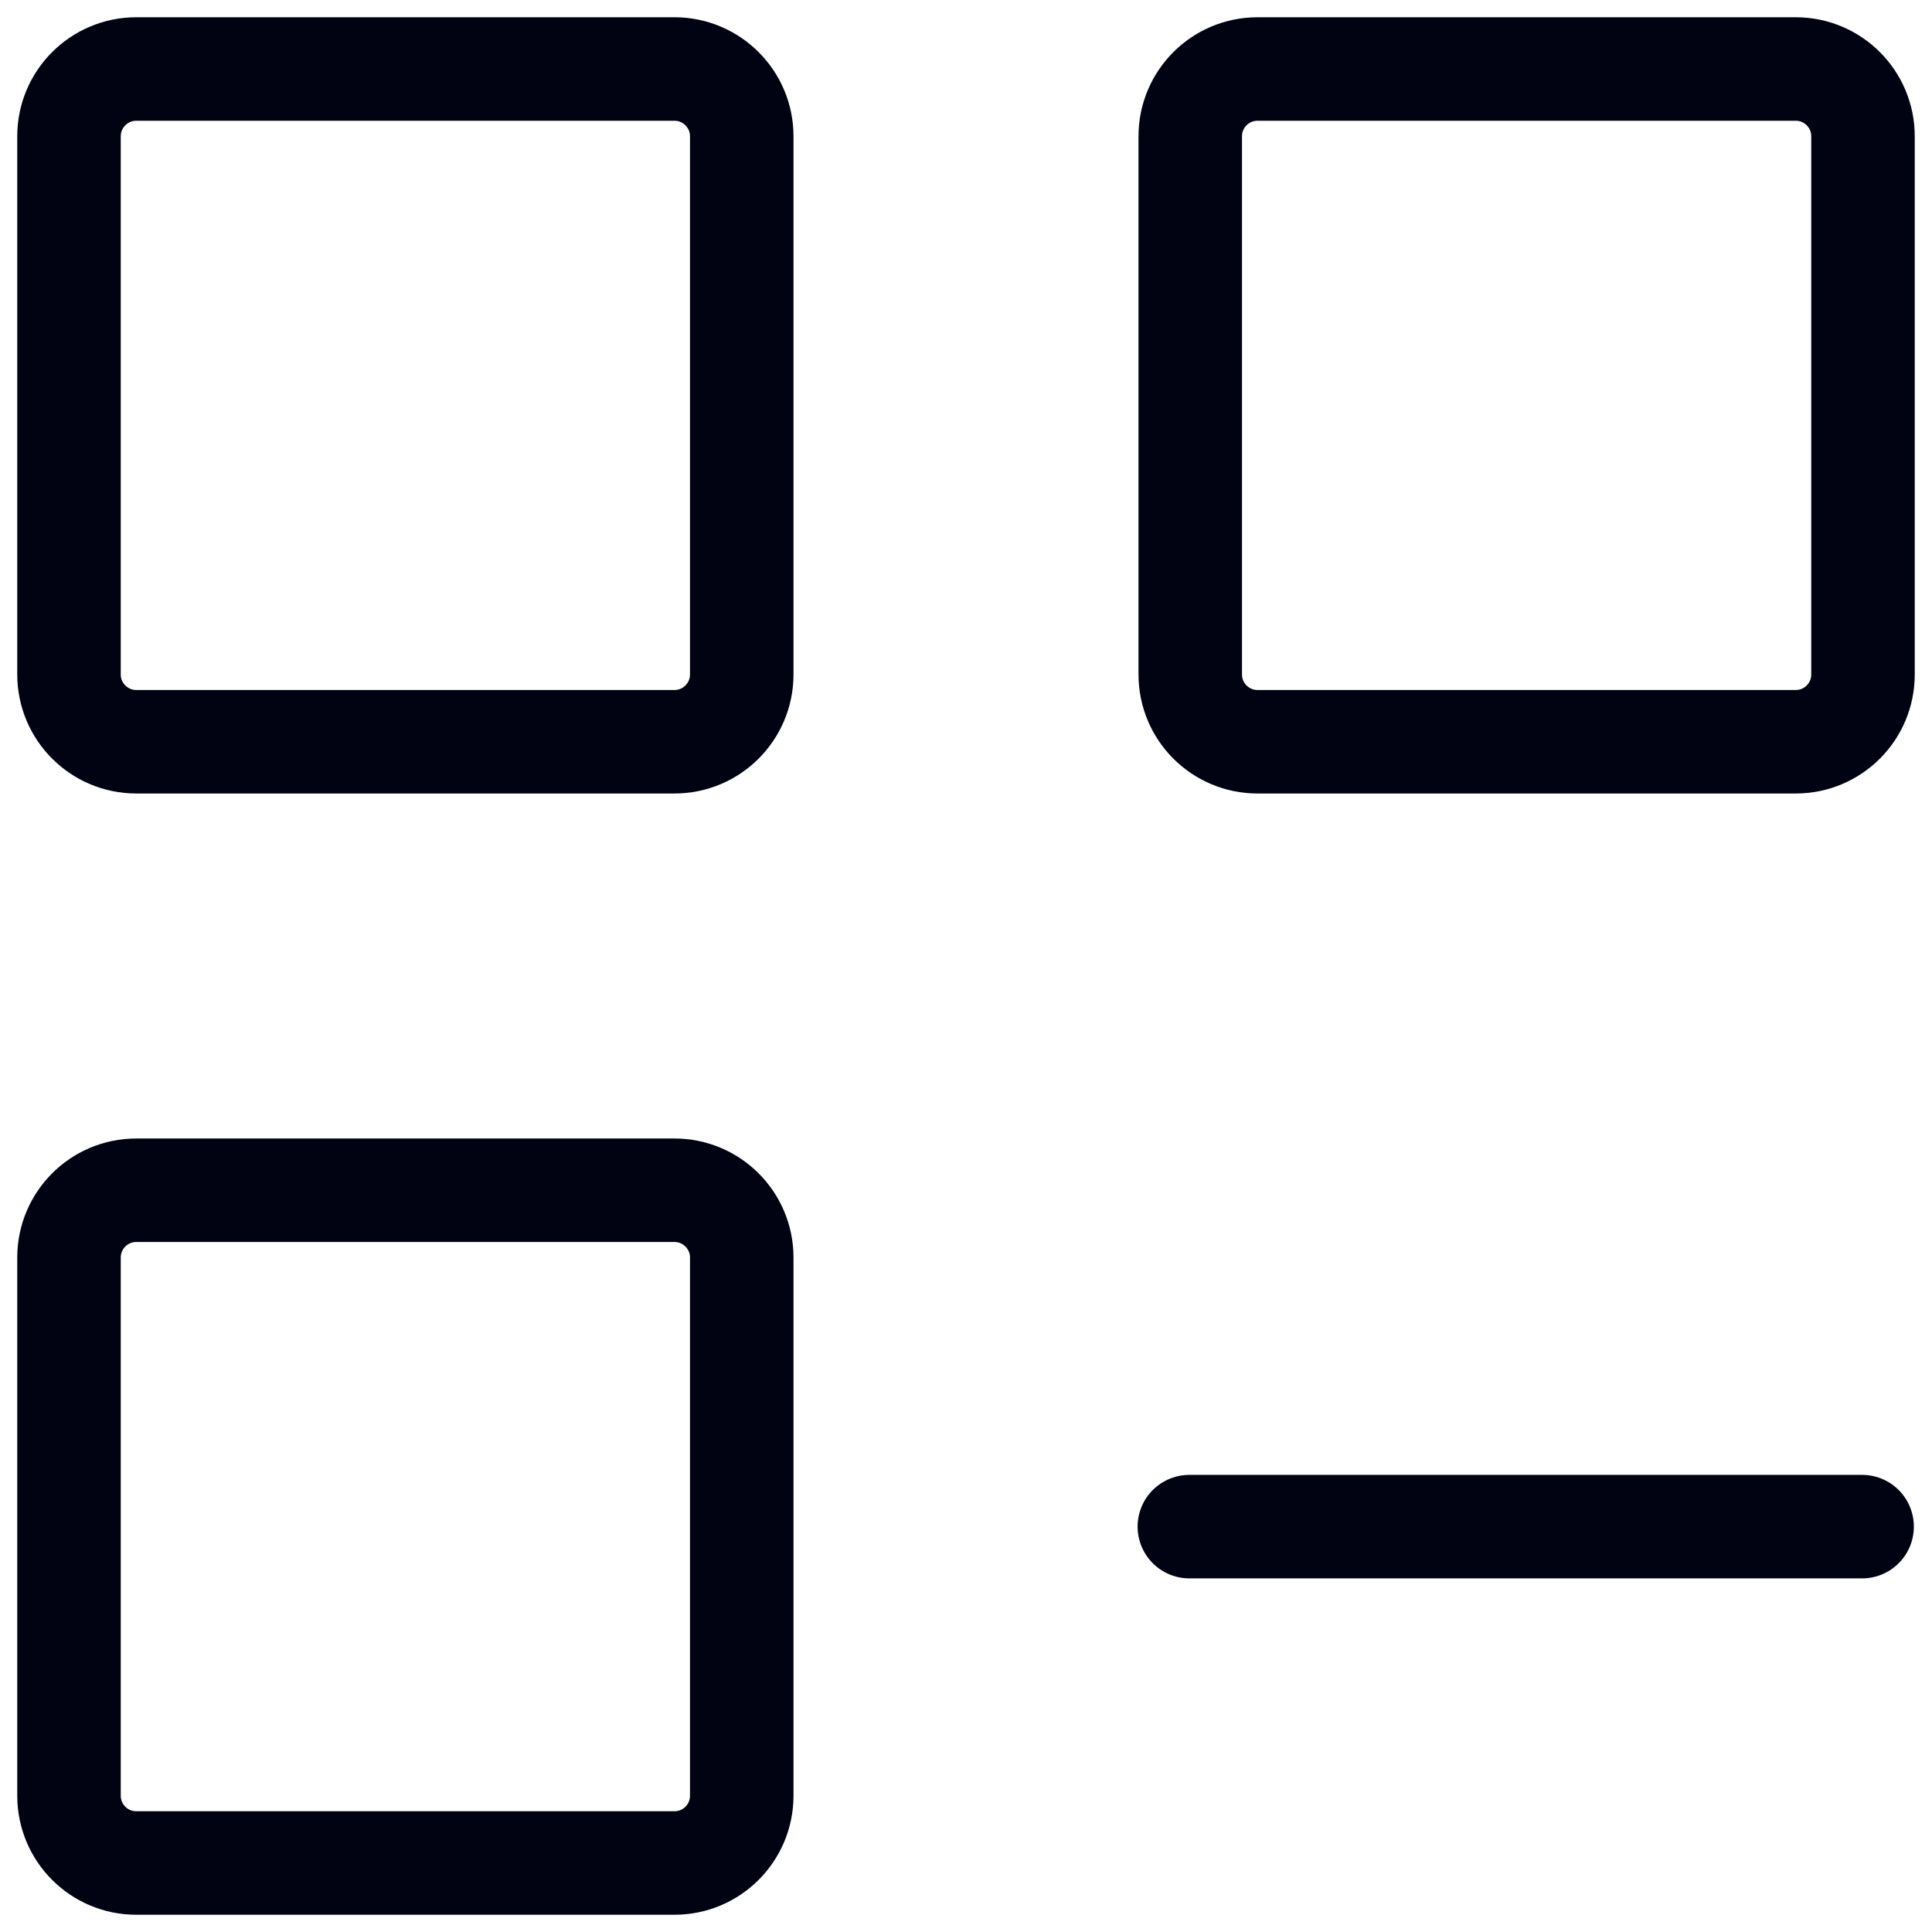
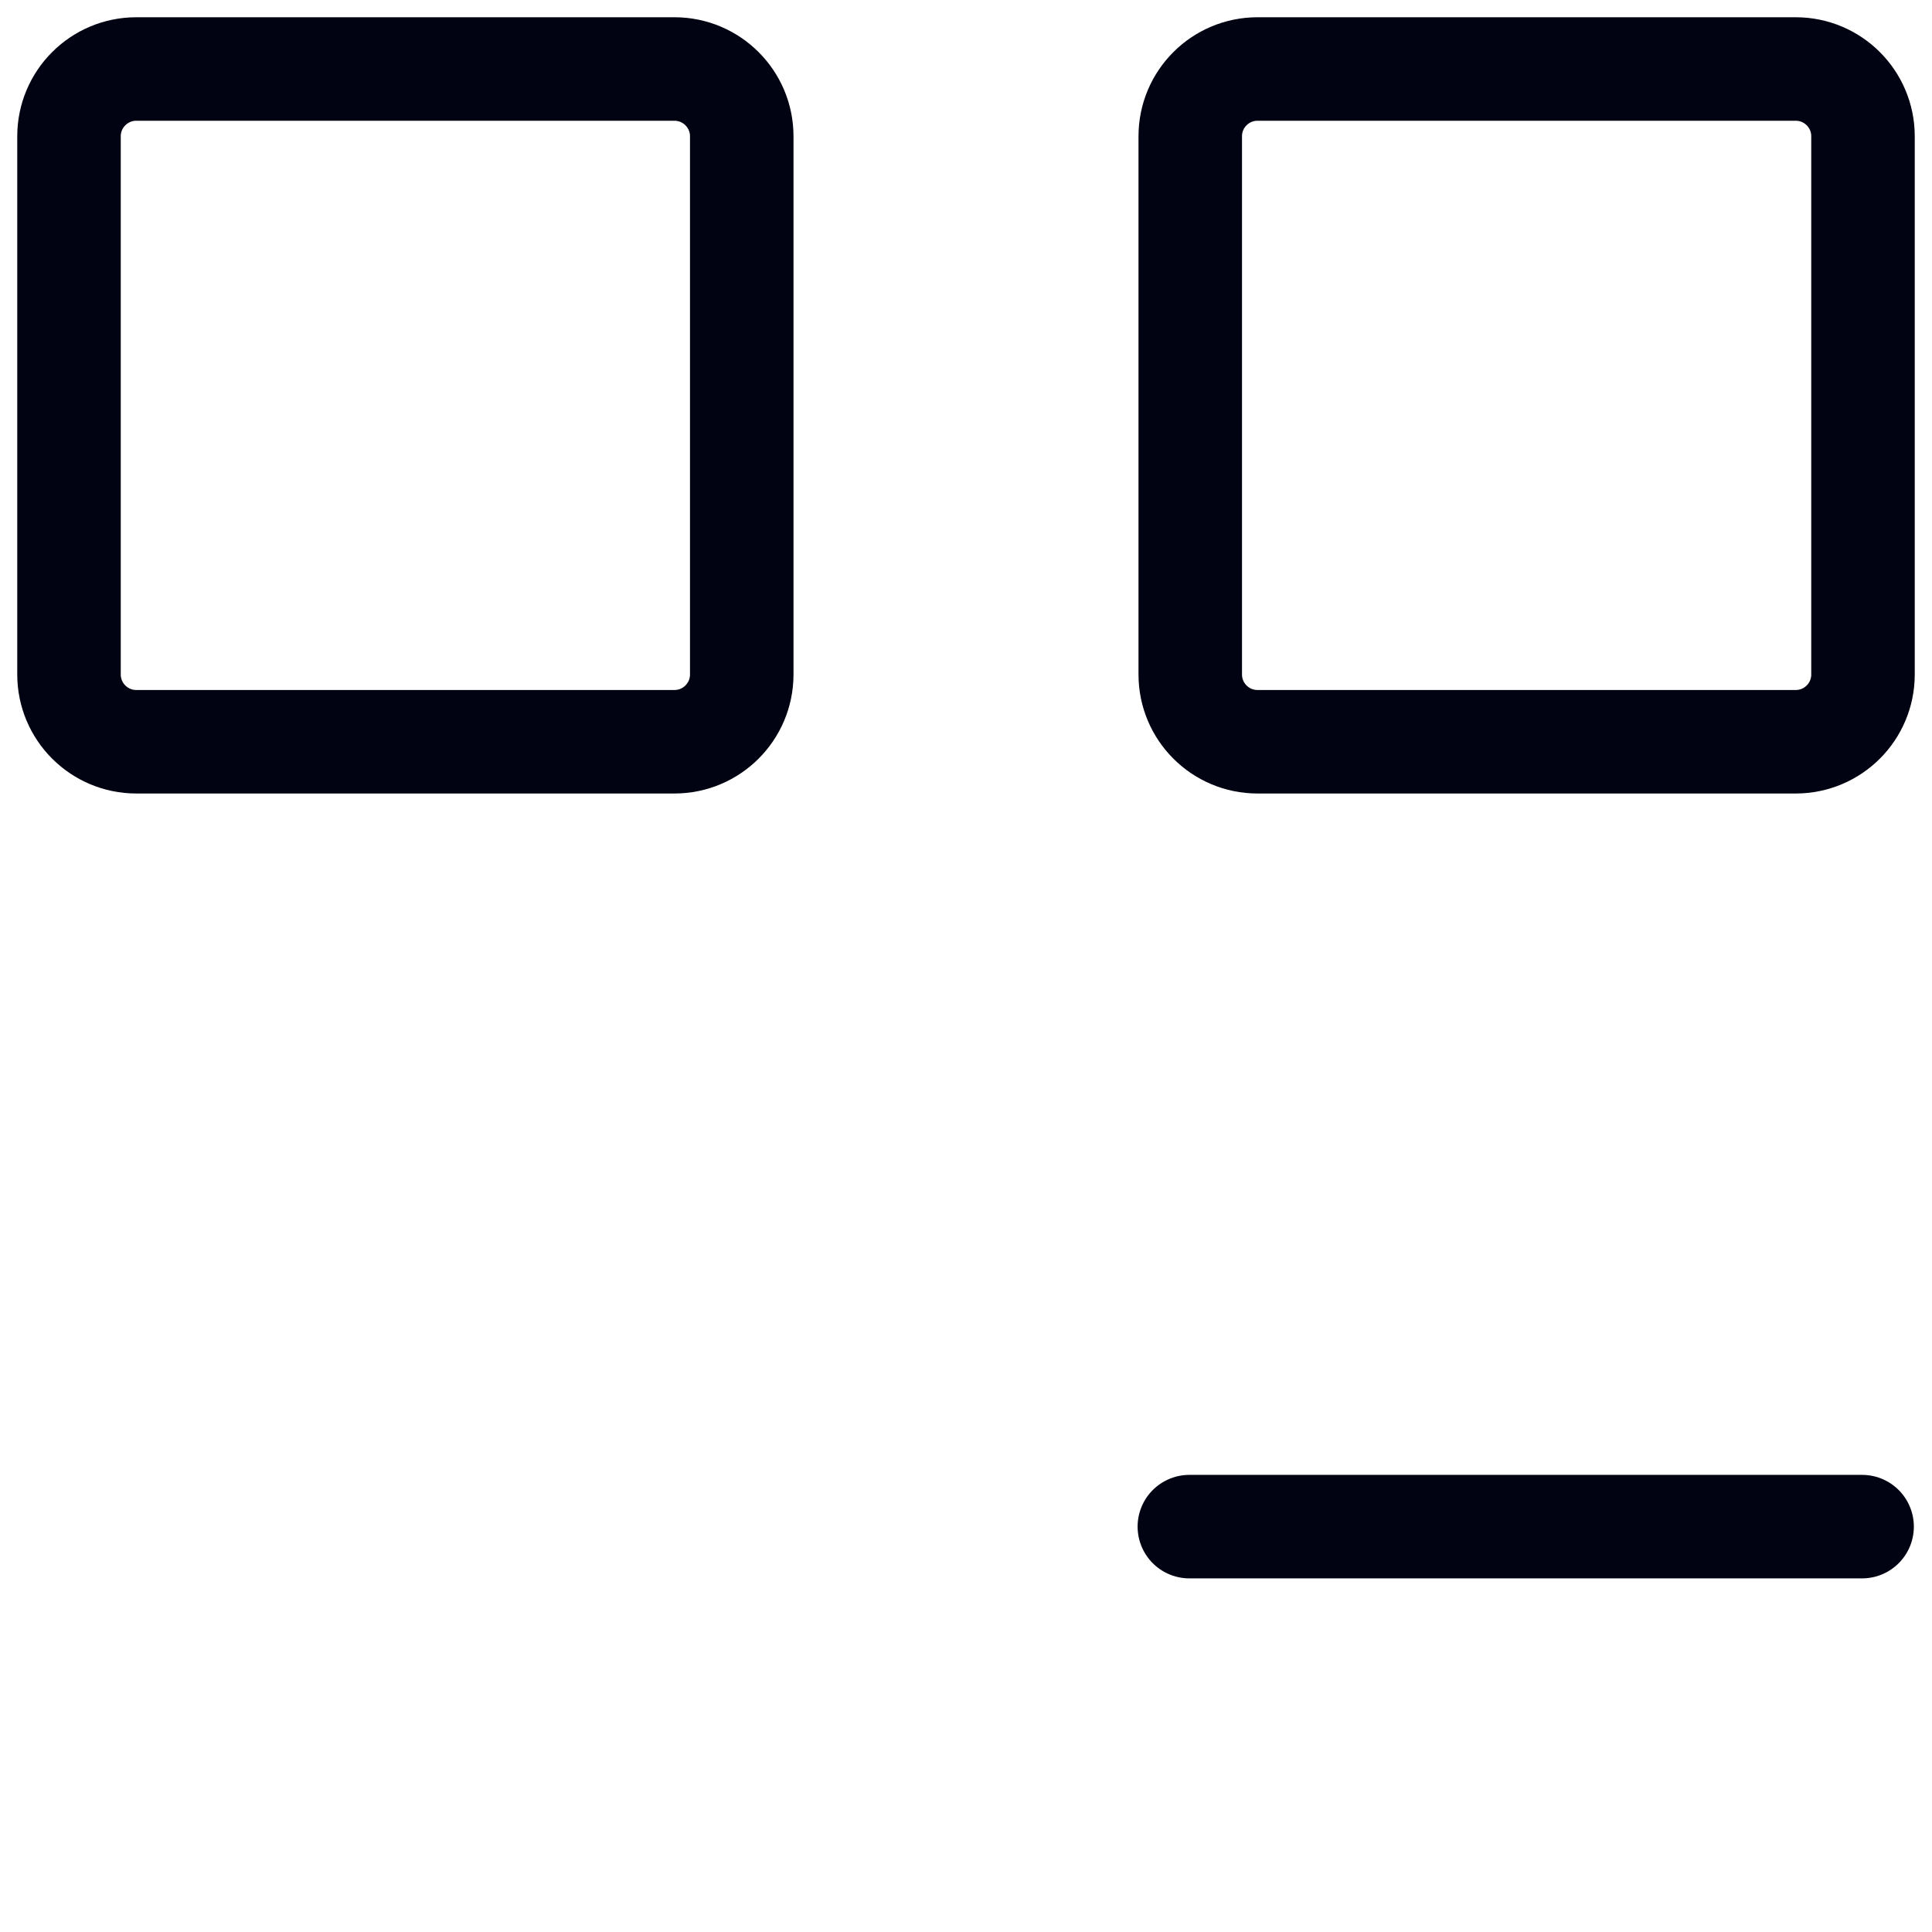
<svg xmlns="http://www.w3.org/2000/svg" width="28" height="28" viewBox="0 0 28 28" fill="none">
  <path d="M17.237 22.125H22.112H26.987" stroke="#010212" stroke-width="1.5" stroke-linecap="round" stroke-linejoin="round" />
  <path d="M1 9.775V1.975C1 1.437 1.437 1 1.975 1H9.775C10.313 1 10.75 1.437 10.75 1.975V9.775C10.75 10.313 10.313 10.75 9.775 10.75H1.975C1.437 10.75 1 10.313 1 9.775Z" stroke="#010212" stroke-width="1.5" />
-   <path d="M1 26.025V18.225C1 17.686 1.437 17.25 1.975 17.25H9.775C10.313 17.25 10.75 17.686 10.75 18.225V26.025C10.75 26.564 10.313 27 9.775 27H1.975C1.437 27 1 26.564 1 26.025Z" stroke="#010212" stroke-width="1.5" />
  <path d="M17.25 9.775V1.975C17.25 1.437 17.686 1 18.225 1H26.025C26.564 1 27 1.437 27 1.975V9.775C27 10.313 26.564 10.75 26.025 10.75H18.225C17.686 10.75 17.25 10.313 17.25 9.775Z" stroke="#010212" stroke-width="1.5" />
</svg>